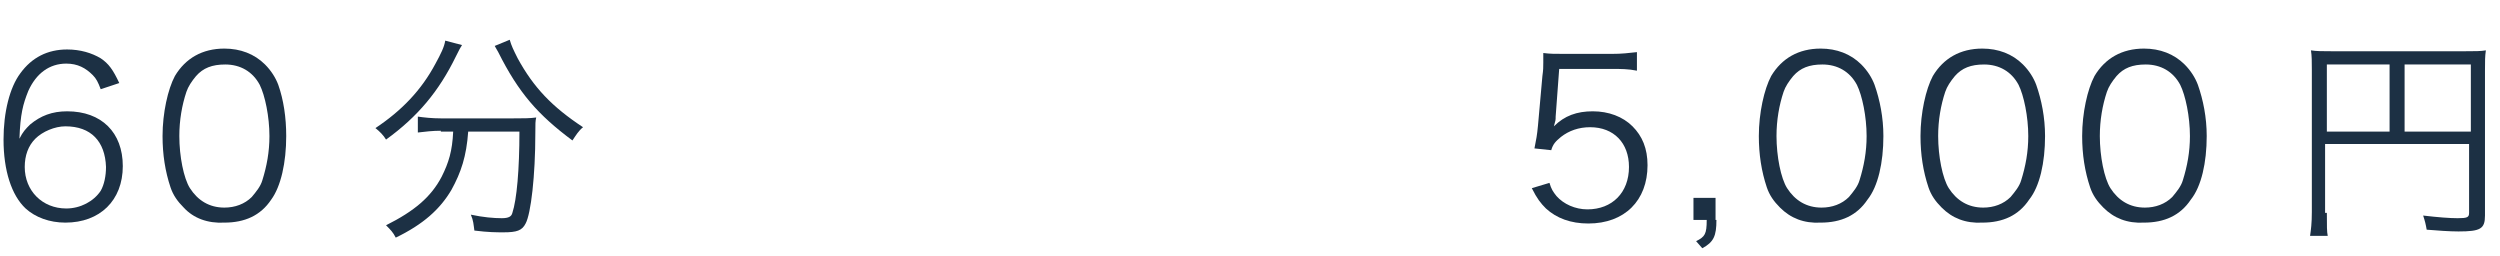
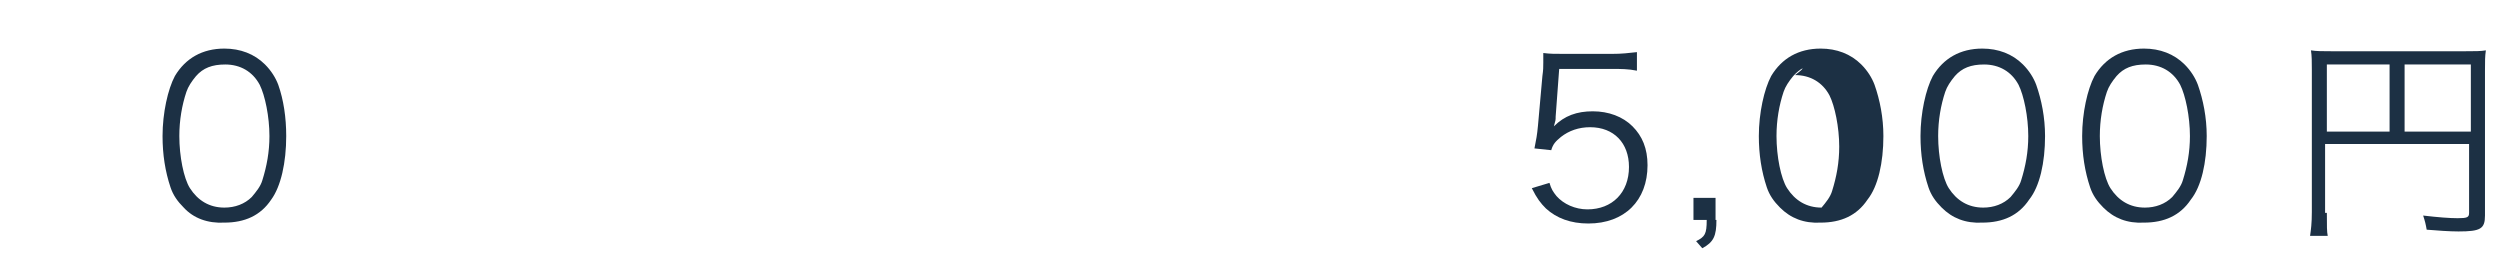
<svg xmlns="http://www.w3.org/2000/svg" version="1.1" id="レイヤー_1" x="0px" y="0px" viewBox="0 0 283 29" style="enable-background:new 0 0 283 29;" xml:space="preserve">
  <style type="text/css">
	.st0{fill:#1C3044;}
</style>
  <g>
    <g>
-       <path class="st0" d="M11.4,10.1c-0.3-0.8-0.5-1.2-0.9-1.6c-0.8-0.8-1.7-1.3-3-1.3c-1.9,0-3.4,1.1-4.3,3.1c-0.6,1.5-0.9,2.6-1,5.4    c0.4-0.8,0.7-1.1,1.2-1.6c1.2-1,2.5-1.5,4.2-1.5c3.9,0,6.3,2.4,6.3,6.2c0,3.9-2.6,6.4-6.5,6.4c-1.8,0-3.4-0.6-4.5-1.6    c-1.6-1.5-2.5-4.3-2.5-7.8c0-3.1,0.7-5.9,1.9-7.5c1.3-1.8,3.1-2.7,5.3-2.7c1.5,0,2.8,0.4,3.8,1c0.9,0.6,1.4,1.3,2.1,2.8L11.4,10.1    z M7.4,14.3c-1.2,0-2.6,0.6-3.4,1.4c-0.8,0.8-1.2,1.9-1.2,3.2c0,2.7,2,4.7,4.7,4.7c1.6,0,3.1-0.8,3.9-2c0.4-0.7,0.6-1.7,0.6-2.7    C11.9,16,10.3,14.3,7.4,14.3z" />
      <path class="st0" d="M20.8,23.5c-0.7-0.7-1.2-1.4-1.5-2.3c-0.6-1.8-0.9-3.7-0.9-5.8c0-2.6,0.6-5.3,1.4-6.8c1.2-2,3.1-3.1,5.6-3.1    c1.8,0,3.4,0.6,4.6,1.8c0.7,0.7,1.2,1.5,1.5,2.3c0.6,1.7,0.9,3.7,0.9,5.8c0,3-0.6,5.7-1.7,7.2c-1.2,1.8-3,2.6-5.3,2.6    C23.5,25.3,21.9,24.7,20.8,23.5z M22.2,8.6c-0.5,0.6-0.9,1.2-1.1,1.8c-0.5,1.5-0.8,3.2-0.8,5c0,2.3,0.5,4.8,1.2,5.9    c0.9,1.4,2.2,2.2,3.9,2.2c1.2,0,2.3-0.4,3.1-1.2c0.5-0.6,1-1.2,1.2-1.9c0.5-1.6,0.8-3.2,0.8-5c0-2.2-0.5-4.6-1.1-5.8    c-0.8-1.5-2.2-2.3-3.9-2.3C24,7.3,23,7.7,22.2,8.6z" />
-       <path class="st0" d="M52.3,5.1c-0.2,0.3-0.3,0.5-0.7,1.3c-1.9,3.9-4.3,6.8-7.9,9.4c-0.3-0.5-0.7-0.9-1.2-1.3c3-2,5.2-4.3,6.8-7.3    c0.6-1.1,1-1.9,1.1-2.6L52.3,5.1z M49.9,14.8c-0.9,0-1.8,0.1-2.6,0.2v-1.8c0.7,0.1,1.6,0.2,2.6,0.2h8.2c1.1,0,1.9,0,2.6-0.1    c-0.1,0.4-0.1,0.7-0.1,1.8c0,4.8-0.5,9.1-1.1,10.2c-0.4,0.8-1,1-2.5,1c-0.8,0-1.7,0-3.3-0.2c-0.1-0.7-0.1-1.1-0.4-1.8    c1.4,0.3,2.6,0.4,3.5,0.4c0.8,0,1.1-0.2,1.2-0.6c0.5-1.5,0.8-4.9,0.8-9.2h-5.8c-0.2,2.8-0.8,4.6-1.9,6.6c-1.3,2.2-3.2,3.9-6.3,5.4    c-0.3-0.6-0.6-0.9-1.1-1.4c3.2-1.6,5.1-3.2,6.3-5.5c0.8-1.6,1.2-2.9,1.3-5.1H49.9z M57.7,4.5c0.2,0.7,0.4,1.1,0.9,2.1    c1.8,3.3,3.9,5.5,7.4,7.8c-0.5,0.4-0.8,0.9-1.2,1.5c-3.9-2.9-6.1-5.4-8.4-10c-0.1-0.2-0.3-0.5-0.4-0.7L57.7,4.5z" />
    </g>
  </g>
  <g>
    <g>
      <path class="st0" d="M176.1,13.2c0,0.4,0,0.4-0.2,1.1c1.2-1.2,2.6-1.7,4.4-1.7c1.8,0,3.4,0.6,4.5,1.7c1.1,1.1,1.7,2.5,1.7,4.4    c0,4-2.6,6.6-6.7,6.6c-2,0-3.6-0.6-4.8-1.7c-0.6-0.6-1-1.1-1.6-2.3l2-0.6c0.2,0.7,0.4,1,0.8,1.5c0.8,0.9,2.1,1.5,3.5,1.5    c2.8,0,4.7-1.9,4.7-4.8c0-2.7-1.7-4.5-4.4-4.5c-1.3,0-2.4,0.4-3.3,1.1c-0.6,0.5-0.9,0.8-1.1,1.5l-1.9-0.2c0.2-1,0.3-1.5,0.4-2.6    l0.5-5.6c0.1-0.7,0.1-1,0.1-1.5c0-0.3,0-0.4,0-1.1c0.8,0.1,1.2,0.1,2.6,0.1h5.1c1.3,0,1.9-0.1,2.9-0.2v2.1c-1-0.2-1.8-0.2-2.9-0.2    h-5.9L176.1,13.2z" />
      <path class="st0" d="M194.3,24.9c0,1.8-0.3,2.5-1.6,3.2l-0.7-0.8c1-0.5,1.2-0.8,1.2-2.4h-1.5v-2.5h2.5V24.9z" />
-       <path class="st0" d="M201.5,23.5c-0.7-0.7-1.2-1.4-1.5-2.3c-0.6-1.8-0.9-3.7-0.9-5.8c0-2.6,0.6-5.3,1.4-6.8c1.2-2,3.1-3.1,5.6-3.1    c1.8,0,3.4,0.6,4.6,1.8c0.7,0.7,1.2,1.5,1.5,2.3c0.6,1.7,1,3.7,1,5.8c0,3-0.6,5.7-1.8,7.2c-1.2,1.8-3,2.6-5.3,2.6    C204.2,25.3,202.7,24.7,201.5,23.5z M203,8.6c-0.5,0.6-0.9,1.2-1.1,1.8c-0.5,1.5-0.8,3.2-0.8,5c0,2.3,0.5,4.8,1.2,5.9    c0.9,1.4,2.2,2.2,3.9,2.2c1.2,0,2.3-0.4,3.1-1.2c0.5-0.6,1-1.2,1.2-1.9c0.5-1.6,0.8-3.2,0.8-5c0-2.2-0.5-4.6-1.1-5.8    c-0.8-1.5-2.2-2.3-3.9-2.3C204.8,7.3,203.8,7.7,203,8.6z" />
+       <path class="st0" d="M201.5,23.5c-0.7-0.7-1.2-1.4-1.5-2.3c-0.6-1.8-0.9-3.7-0.9-5.8c0-2.6,0.6-5.3,1.4-6.8c1.2-2,3.1-3.1,5.6-3.1    c1.8,0,3.4,0.6,4.6,1.8c0.7,0.7,1.2,1.5,1.5,2.3c0.6,1.7,1,3.7,1,5.8c0,3-0.6,5.7-1.8,7.2c-1.2,1.8-3,2.6-5.3,2.6    C204.2,25.3,202.7,24.7,201.5,23.5z M203,8.6c-0.5,0.6-0.9,1.2-1.1,1.8c-0.5,1.5-0.8,3.2-0.8,5c0,2.3,0.5,4.8,1.2,5.9    c0.9,1.4,2.2,2.2,3.9,2.2c0.5-0.6,1-1.2,1.2-1.9c0.5-1.6,0.8-3.2,0.8-5c0-2.2-0.5-4.6-1.1-5.8    c-0.8-1.5-2.2-2.3-3.9-2.3C204.8,7.3,203.8,7.7,203,8.6z" />
      <path class="st0" d="M219.8,23.5c-0.7-0.7-1.2-1.4-1.5-2.3c-0.6-1.8-0.9-3.7-0.9-5.8c0-2.6,0.6-5.3,1.4-6.8c1.2-2,3.1-3.1,5.6-3.1    c1.8,0,3.4,0.6,4.6,1.8c0.7,0.7,1.2,1.5,1.5,2.3c0.6,1.7,1,3.7,1,5.8c0,3-0.6,5.7-1.8,7.2c-1.2,1.8-3,2.6-5.3,2.6    C222.5,25.3,221,24.7,219.8,23.5z M221.3,8.6c-0.5,0.6-0.9,1.2-1.1,1.8c-0.5,1.5-0.8,3.2-0.8,5c0,2.3,0.5,4.8,1.2,5.9    c0.9,1.4,2.2,2.2,3.9,2.2c1.2,0,2.3-0.4,3.1-1.2c0.5-0.6,1-1.2,1.2-1.9c0.5-1.6,0.8-3.2,0.8-5c0-2.2-0.5-4.6-1.1-5.8    c-0.8-1.5-2.2-2.3-3.9-2.3C223.1,7.3,222.1,7.7,221.3,8.6z" />
      <path class="st0" d="M238.1,23.5c-0.7-0.7-1.2-1.4-1.5-2.3c-0.6-1.8-0.9-3.7-0.9-5.8c0-2.6,0.6-5.3,1.4-6.8c1.2-2,3.1-3.1,5.6-3.1    c1.8,0,3.4,0.6,4.6,1.8c0.7,0.7,1.2,1.5,1.5,2.3c0.6,1.7,1,3.7,1,5.8c0,3-0.6,5.7-1.8,7.2c-1.2,1.8-3,2.6-5.3,2.6    C240.8,25.3,239.3,24.7,238.1,23.5z M239.6,8.6c-0.5,0.6-0.9,1.2-1.1,1.8c-0.5,1.5-0.8,3.2-0.8,5c0,2.3,0.5,4.8,1.2,5.9    c0.9,1.4,2.2,2.2,3.9,2.2c1.2,0,2.3-0.4,3.1-1.2c0.5-0.6,1-1.2,1.2-1.9c0.5-1.6,0.8-3.2,0.8-5c0-2.2-0.5-4.6-1.1-5.8    c-0.8-1.5-2.2-2.3-3.9-2.3C241.4,7.3,240.4,7.7,239.6,8.6z" />
      <path class="st0" d="M263.4,24.1c0,1.6,0,2.1,0.1,2.6h-2c0.1-0.7,0.2-1.4,0.2-2.7V7.9c0-0.9,0-1.6-0.1-2.2    c0.6,0.1,1.3,0.1,2.3,0.1h15.2c1.1,0,1.7,0,2.3-0.1c-0.1,0.7-0.1,1.2-0.1,2.3v16.4c0,1.5-0.5,1.8-3,1.8c-1,0-2.4-0.1-3.6-0.2    c-0.1-0.6-0.2-1-0.4-1.6c1.7,0.2,3,0.3,3.9,0.3c1.1,0,1.3-0.1,1.3-0.6v-7.8h-16.3V24.1z M270.5,7.3h-7.1v7.6h7.1V7.3z M279.7,14.9    V7.3h-7.5v7.6H279.7z" />
    </g>
  </g>
</svg>